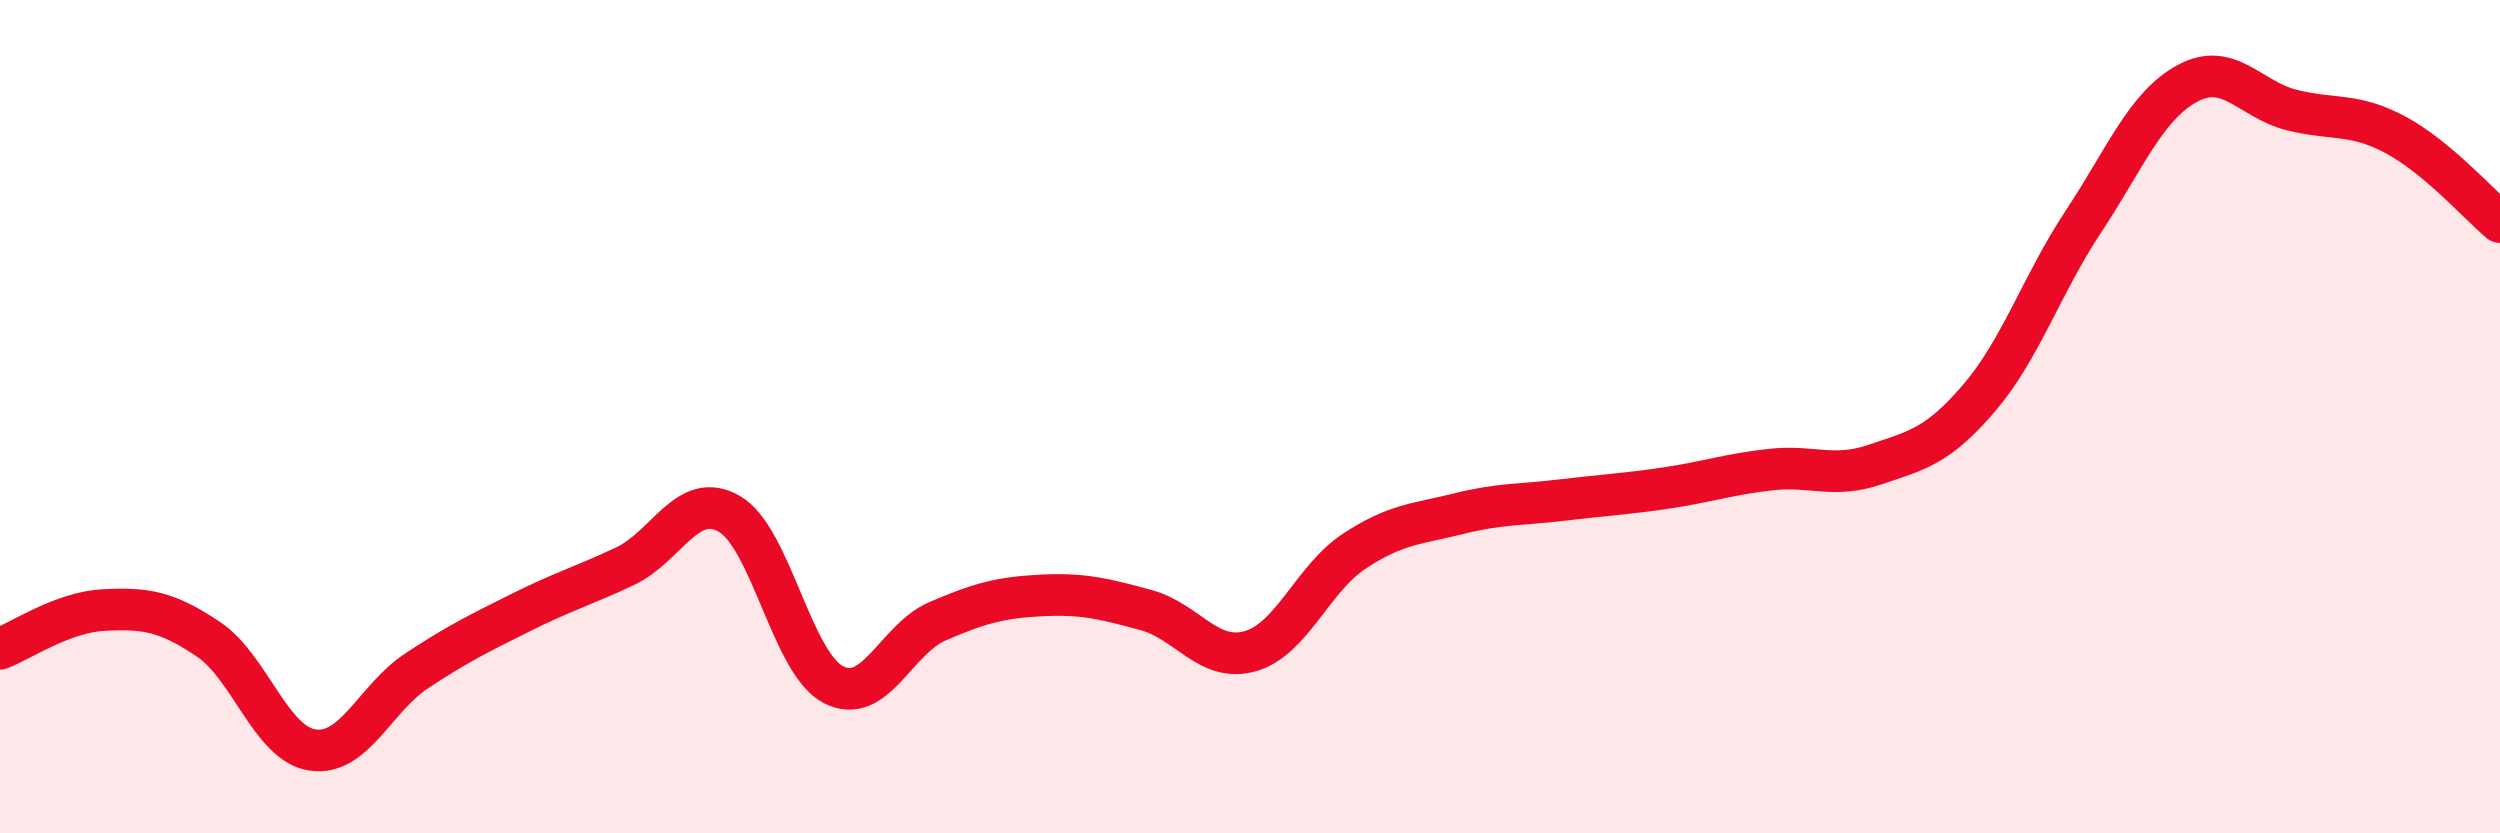
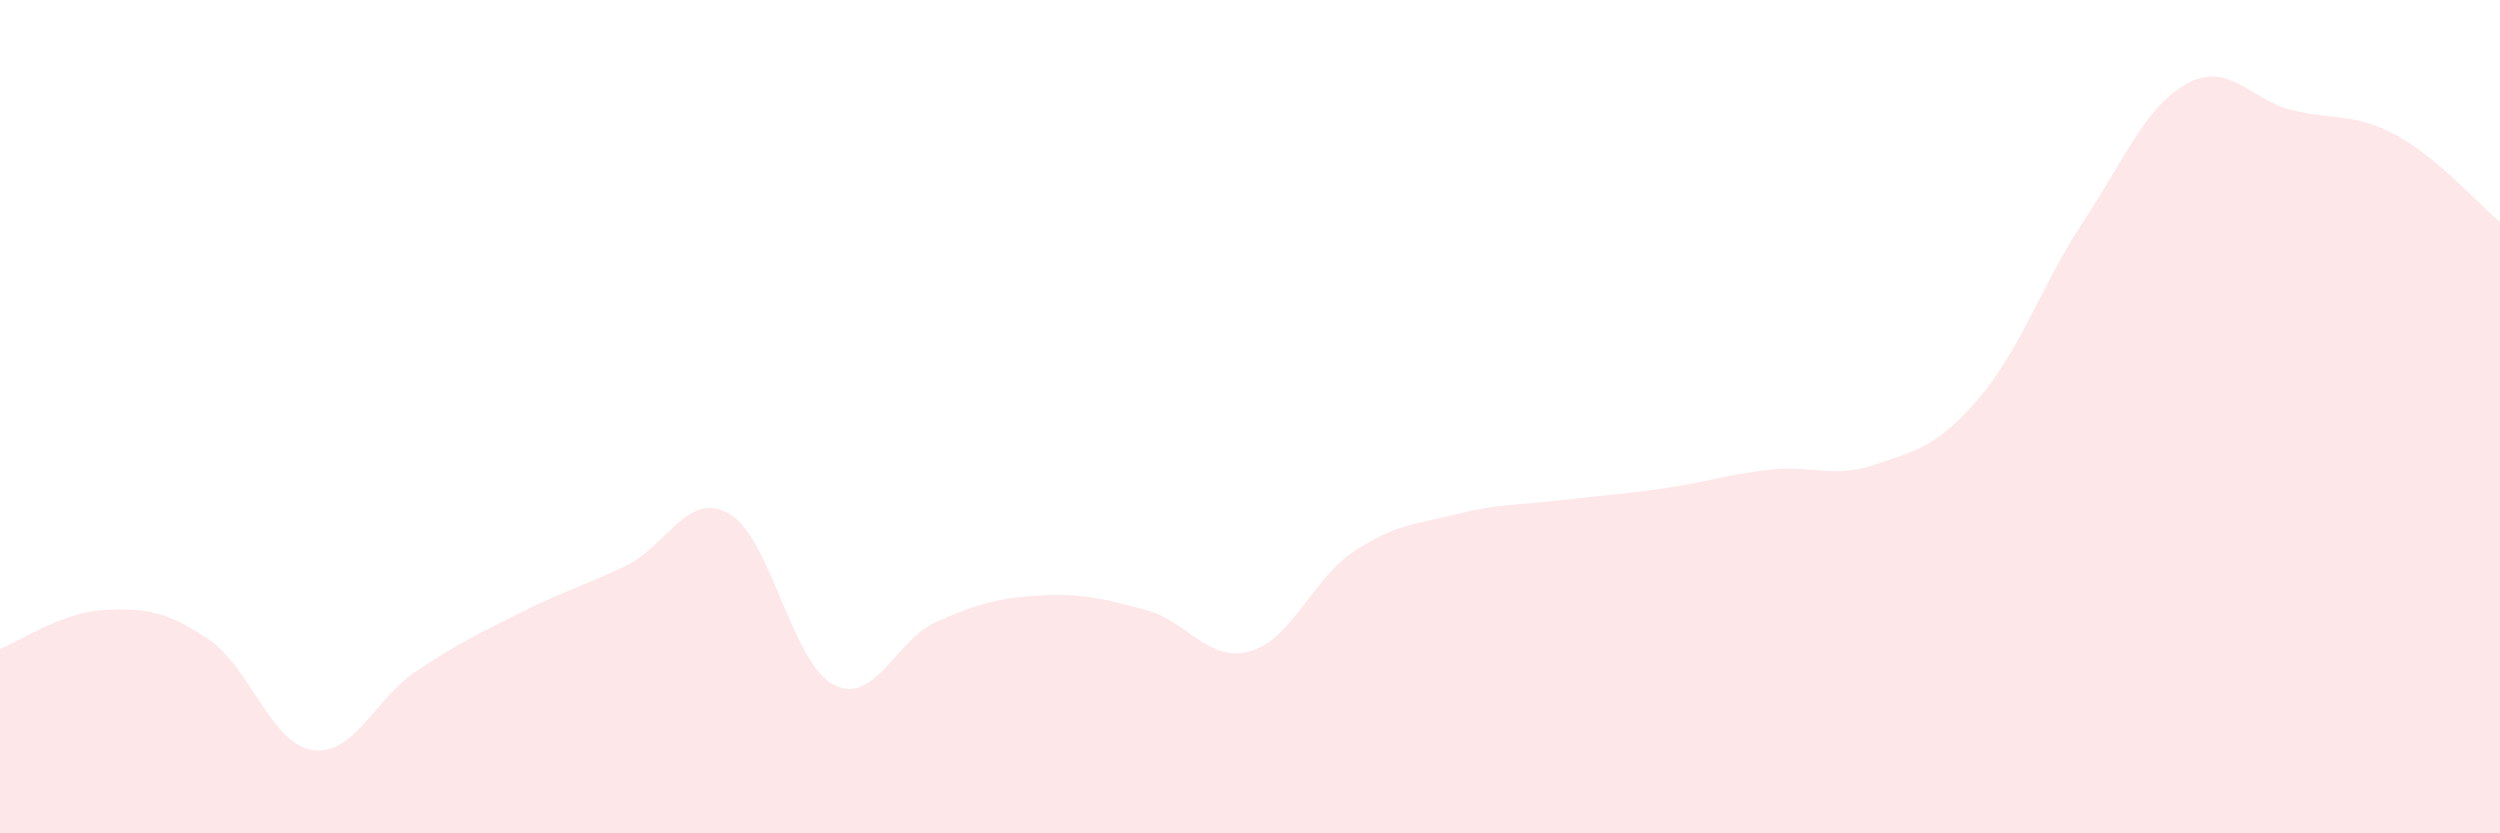
<svg xmlns="http://www.w3.org/2000/svg" width="60" height="20" viewBox="0 0 60 20">
  <path d="M 0,15.57 C 0.5,15.38 1.5,14.69 2.5,14.64 C 3.5,14.59 4,14.67 5,15.34 C 6,16.01 6.5,17.85 7.5,18 C 8.5,18.15 9,16.76 10,16.1 C 11,15.44 11.5,15.2 12.5,14.7 C 13.5,14.2 14,14.06 15,13.59 C 16,13.12 16.5,11.76 17.5,12.33 C 18.5,12.9 19,15.91 20,16.43 C 21,16.95 21.5,15.34 22.5,14.91 C 23.5,14.48 24,14.34 25,14.29 C 26,14.24 26.5,14.37 27.5,14.64 C 28.5,14.91 29,15.91 30,15.63 C 31,15.35 31.5,13.89 32.5,13.23 C 33.5,12.57 34,12.58 35,12.33 C 36,12.08 36.5,12.12 37.5,12 C 38.5,11.88 39,11.86 40,11.71 C 41,11.56 41.5,11.38 42.5,11.27 C 43.5,11.16 44,11.49 45,11.15 C 46,10.81 46.5,10.72 47.5,9.55 C 48.5,8.38 49,6.83 50,5.32 C 51,3.81 51.5,2.54 52.5,2 C 53.5,1.46 54,2.39 55,2.64 C 56,2.89 56.5,2.7 57.5,3.24 C 58.5,3.78 59.5,4.91 60,5.33L60 20L0 20Z" fill="#EB0A25" opacity="0.1" stroke-linecap="round" stroke-linejoin="round" />
-   <path d="M 0,15.57 C 0.5,15.38 1.5,14.69 2.5,14.64 C 3.5,14.59 4,14.67 5,15.34 C 6,16.01 6.5,17.85 7.5,18 C 8.5,18.15 9,16.76 10,16.1 C 11,15.44 11.5,15.2 12.5,14.7 C 13.5,14.2 14,14.06 15,13.59 C 16,13.12 16.5,11.76 17.5,12.33 C 18.5,12.9 19,15.91 20,16.43 C 21,16.95 21.5,15.34 22.5,14.91 C 23.5,14.48 24,14.34 25,14.29 C 26,14.24 26.5,14.37 27.5,14.64 C 28.5,14.91 29,15.91 30,15.63 C 31,15.35 31.5,13.89 32.5,13.23 C 33.5,12.57 34,12.58 35,12.33 C 36,12.08 36.5,12.12 37.5,12 C 38.5,11.88 39,11.86 40,11.71 C 41,11.56 41.5,11.38 42.5,11.27 C 43.5,11.16 44,11.49 45,11.15 C 46,10.81 46.5,10.72 47.5,9.55 C 48.5,8.38 49,6.83 50,5.32 C 51,3.81 51.5,2.54 52.5,2 C 53.5,1.46 54,2.39 55,2.64 C 56,2.89 56.5,2.7 57.5,3.24 C 58.5,3.78 59.5,4.91 60,5.33" stroke="#EB0A25" stroke-width="1" fill="none" stroke-linecap="round" stroke-linejoin="round" />
</svg>